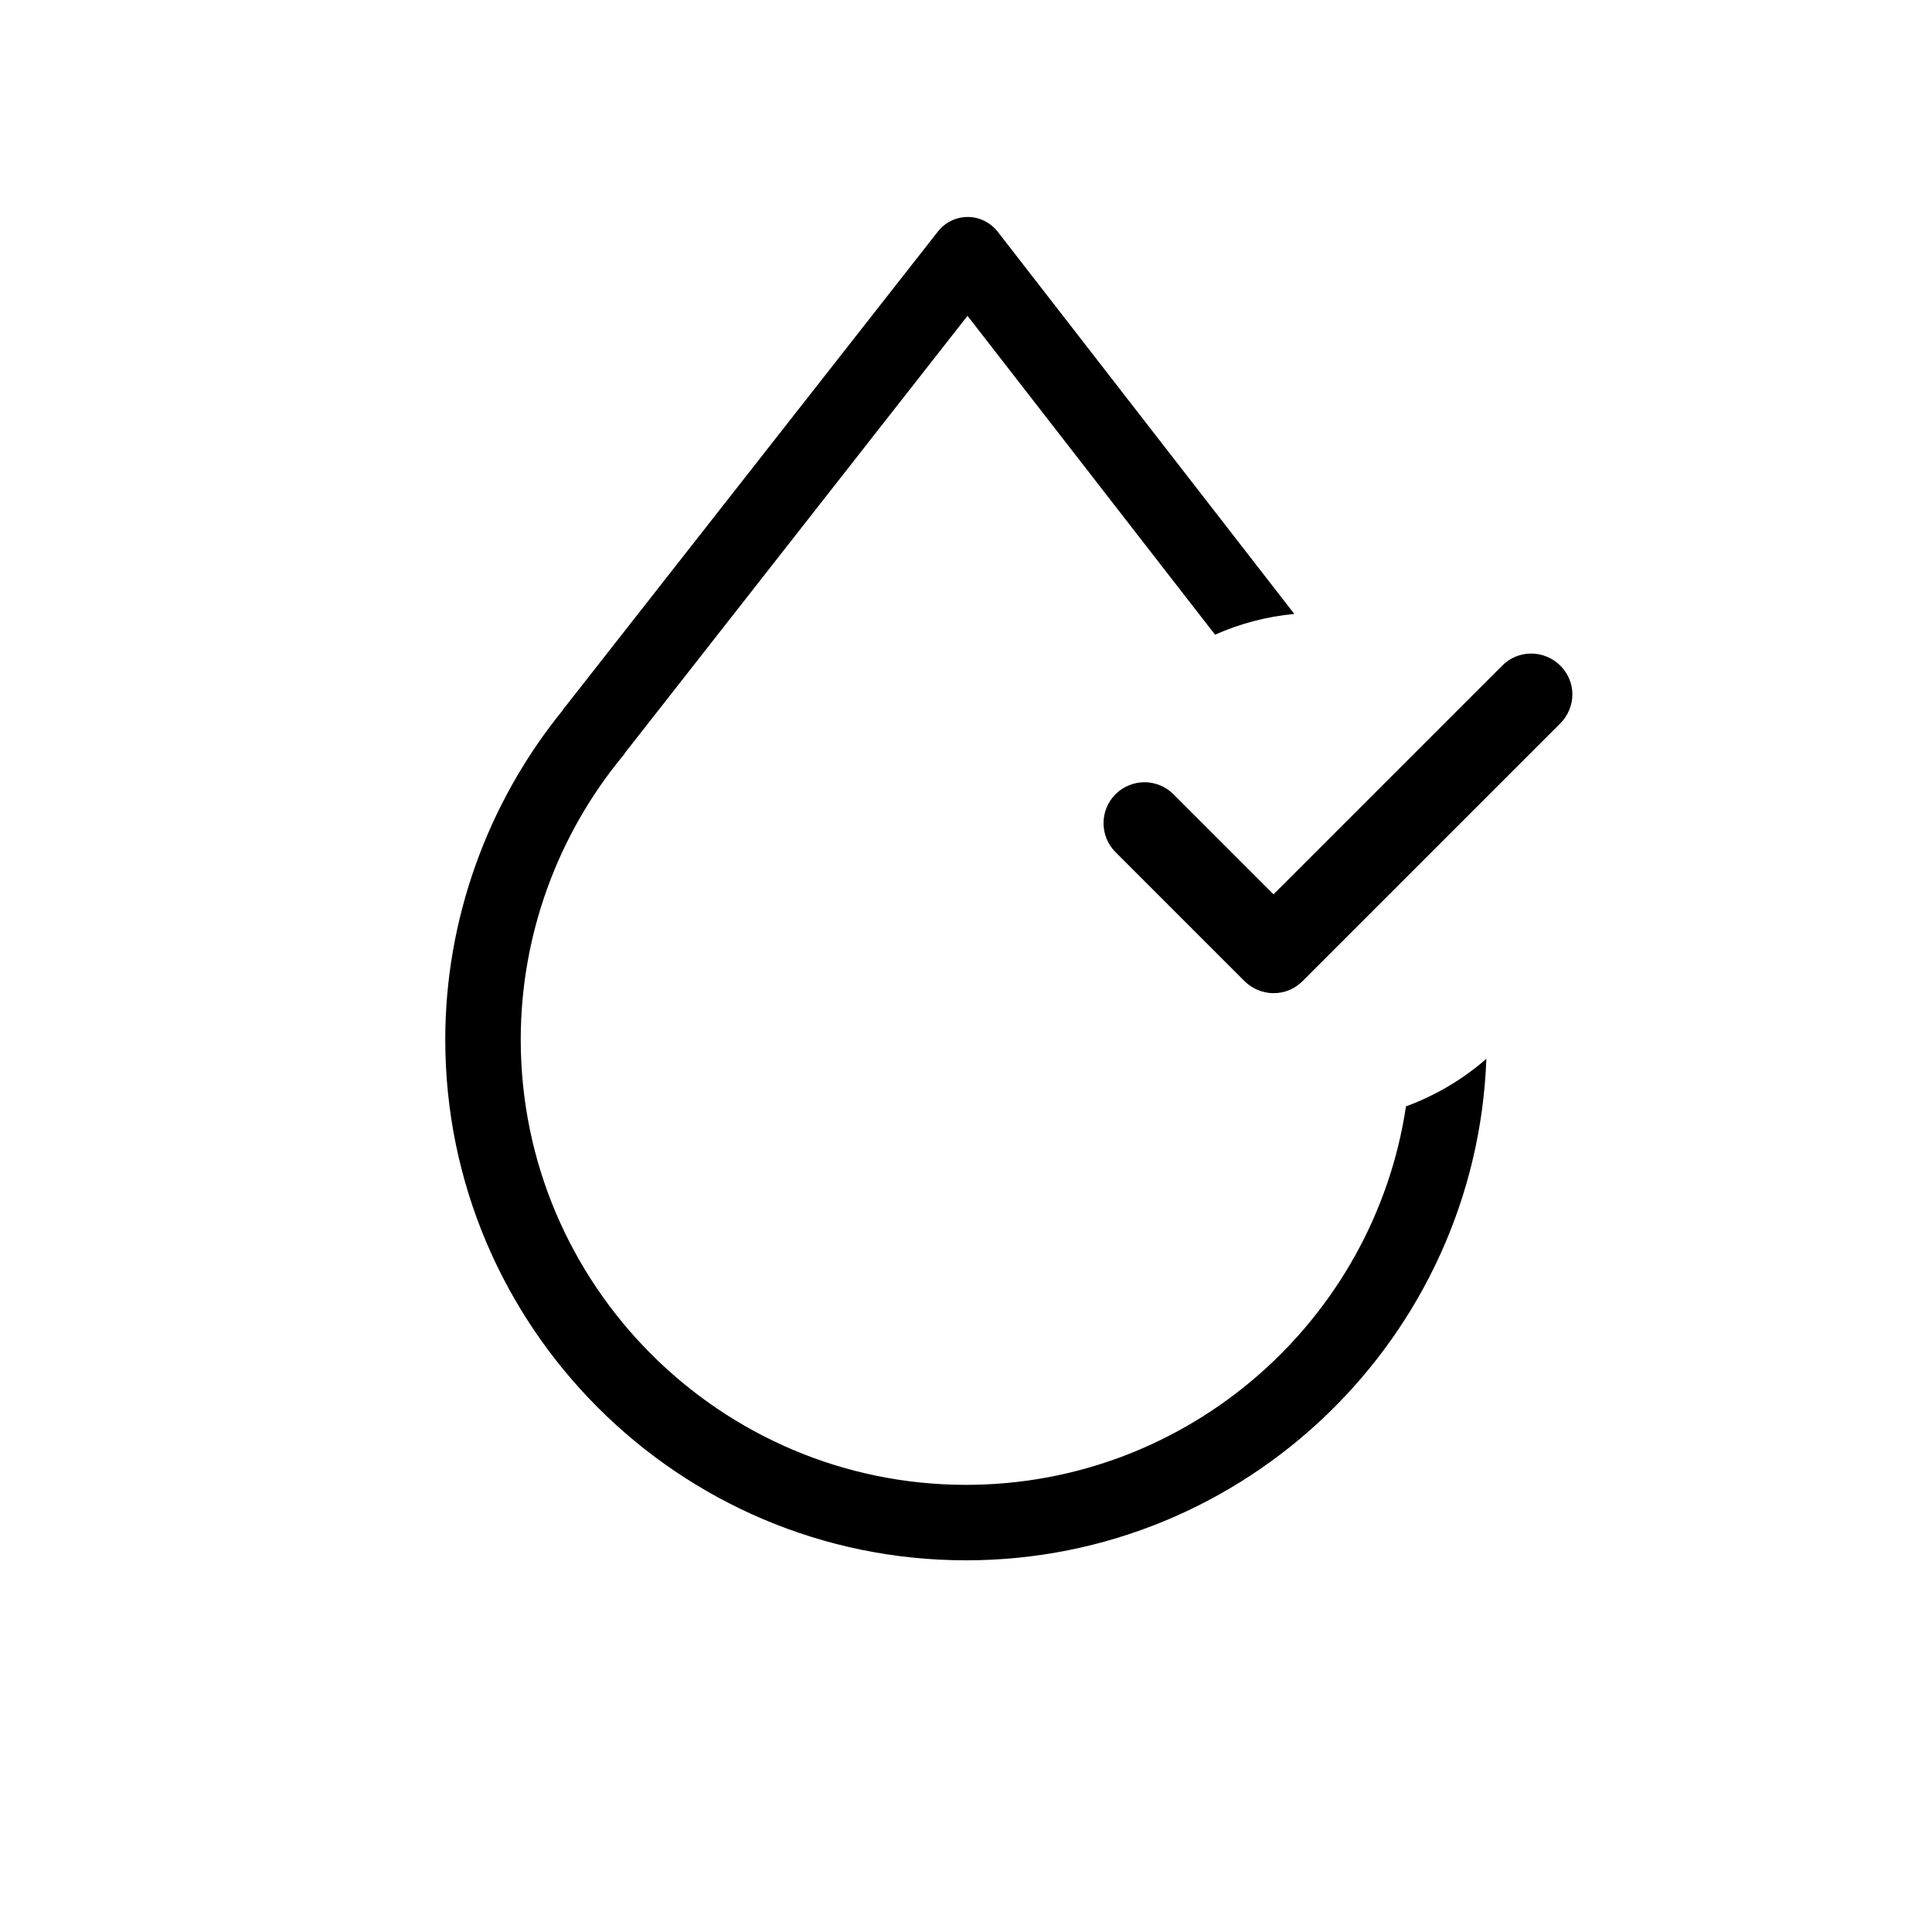
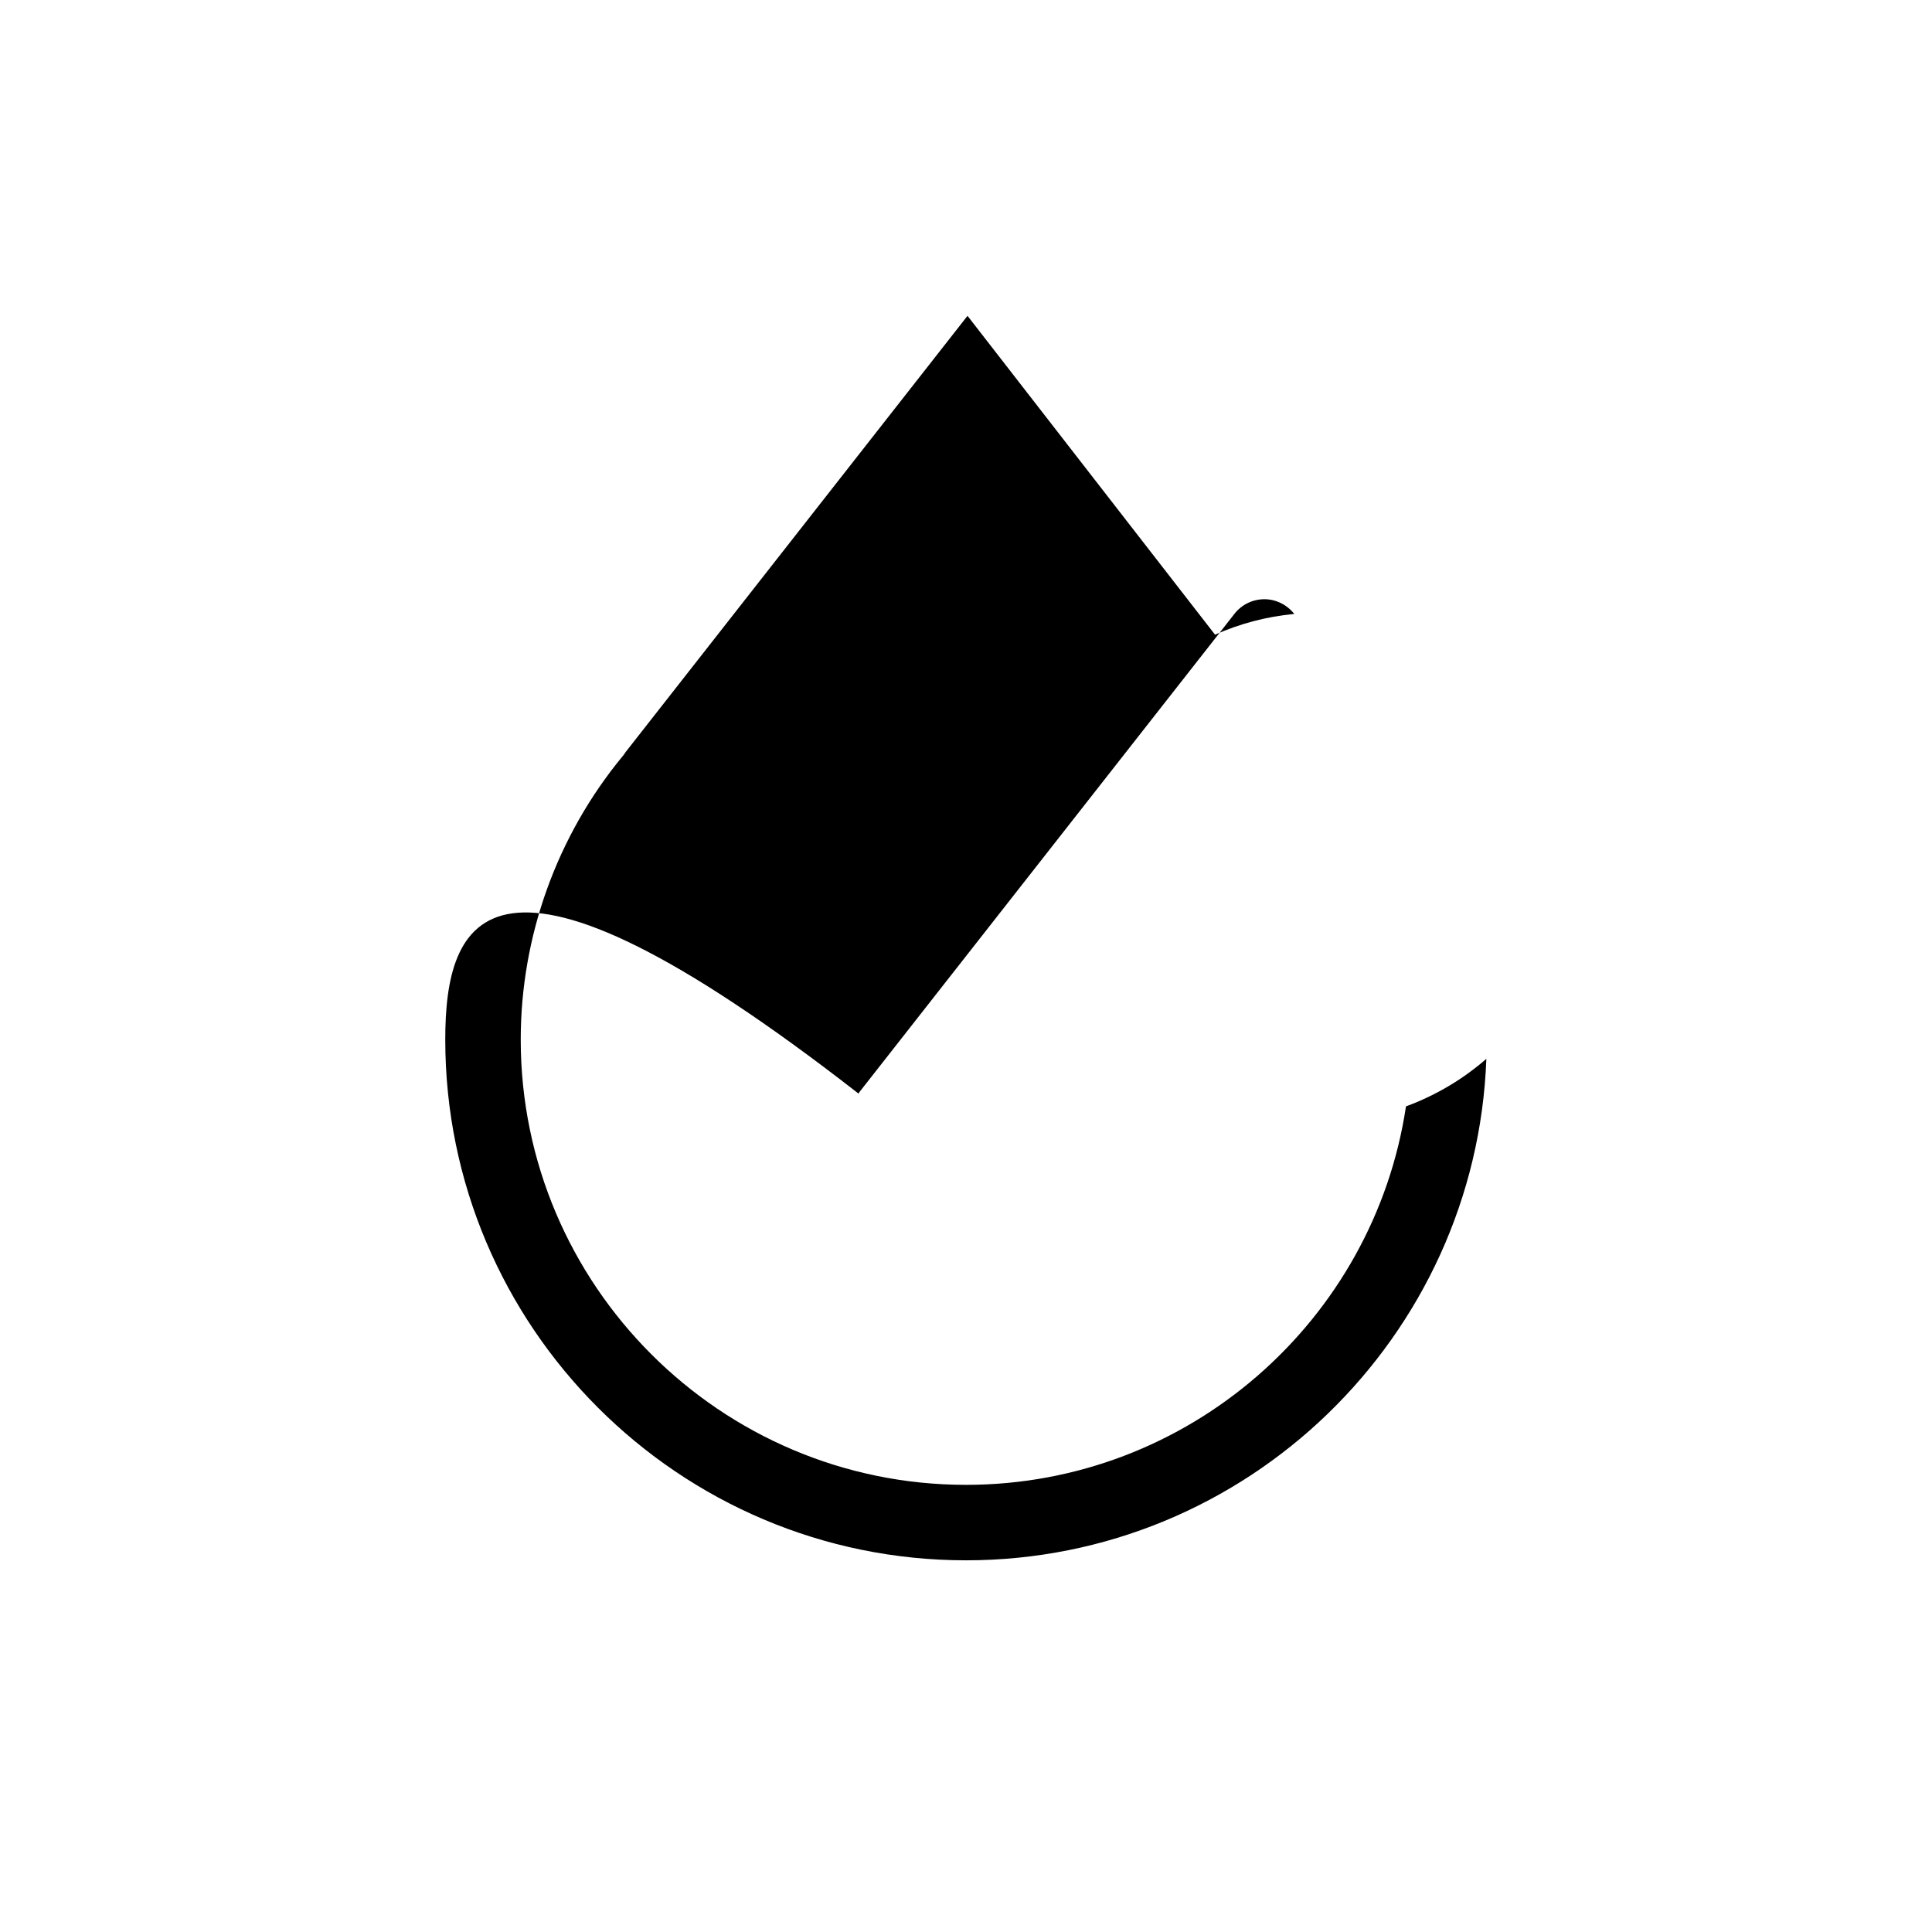
<svg xmlns="http://www.w3.org/2000/svg" version="1.1" id="Capa_1" x="0px" y="0px" viewBox="0 0 512 512" style="enable-background:new 0 0 512 512;" xml:space="preserve">
-   <path d="M372.6,293.2C364.1,349.9,315,393.5,256,393.5c-65,0-118-52.9-118-118c0-27.4,9.6-54,27-75.1c0.3-0.3,0.5-0.7,0.8-1.1  l90.6-115.6l65.6,84.5c6.5-2.9,13.6-4.8,21-5.5L264.4,61.4c-1.9-2.4-4.8-3.9-7.9-3.9c0,0,0,0,0,0c-3.1,0-6,1.4-7.9,3.8l-99.2,126.5  c-0.2,0.2-0.3,0.5-0.5,0.7C129,213.1,118,243.9,118,275.5c0,76.1,61.9,138,138,138c74.4,0,135.2-59.2,137.9-132.9  C387.7,286,380.5,290.3,372.6,293.2z" />
-   <path d="M413.5,176.4c-2-2-4.8-3.2-7.7-3.2h0c-2.9,0-5.6,1.1-7.7,3.2L337.5,237L311,210.5c-2.1-2.1-4.9-3.2-7.7-3.2  s-5.6,1.1-7.7,3.2c-4.2,4.2-4.2,11.1,0,15.3l34.2,34.2c2,2,4.8,3.2,7.7,3.2s5.6-1.1,7.7-3.2l68.3-68.3c2-2,3.2-4.8,3.2-7.7  C416.7,181.1,415.5,178.4,413.5,176.4z" />
+   <path d="M372.6,293.2C364.1,349.9,315,393.5,256,393.5c-65,0-118-52.9-118-118c0-27.4,9.6-54,27-75.1c0.3-0.3,0.5-0.7,0.8-1.1  l90.6-115.6l65.6,84.5c6.5-2.9,13.6-4.8,21-5.5c-1.9-2.4-4.8-3.9-7.9-3.9c0,0,0,0,0,0c-3.1,0-6,1.4-7.9,3.8l-99.2,126.5  c-0.2,0.2-0.3,0.5-0.5,0.7C129,213.1,118,243.9,118,275.5c0,76.1,61.9,138,138,138c74.4,0,135.2-59.2,137.9-132.9  C387.7,286,380.5,290.3,372.6,293.2z" />
</svg>